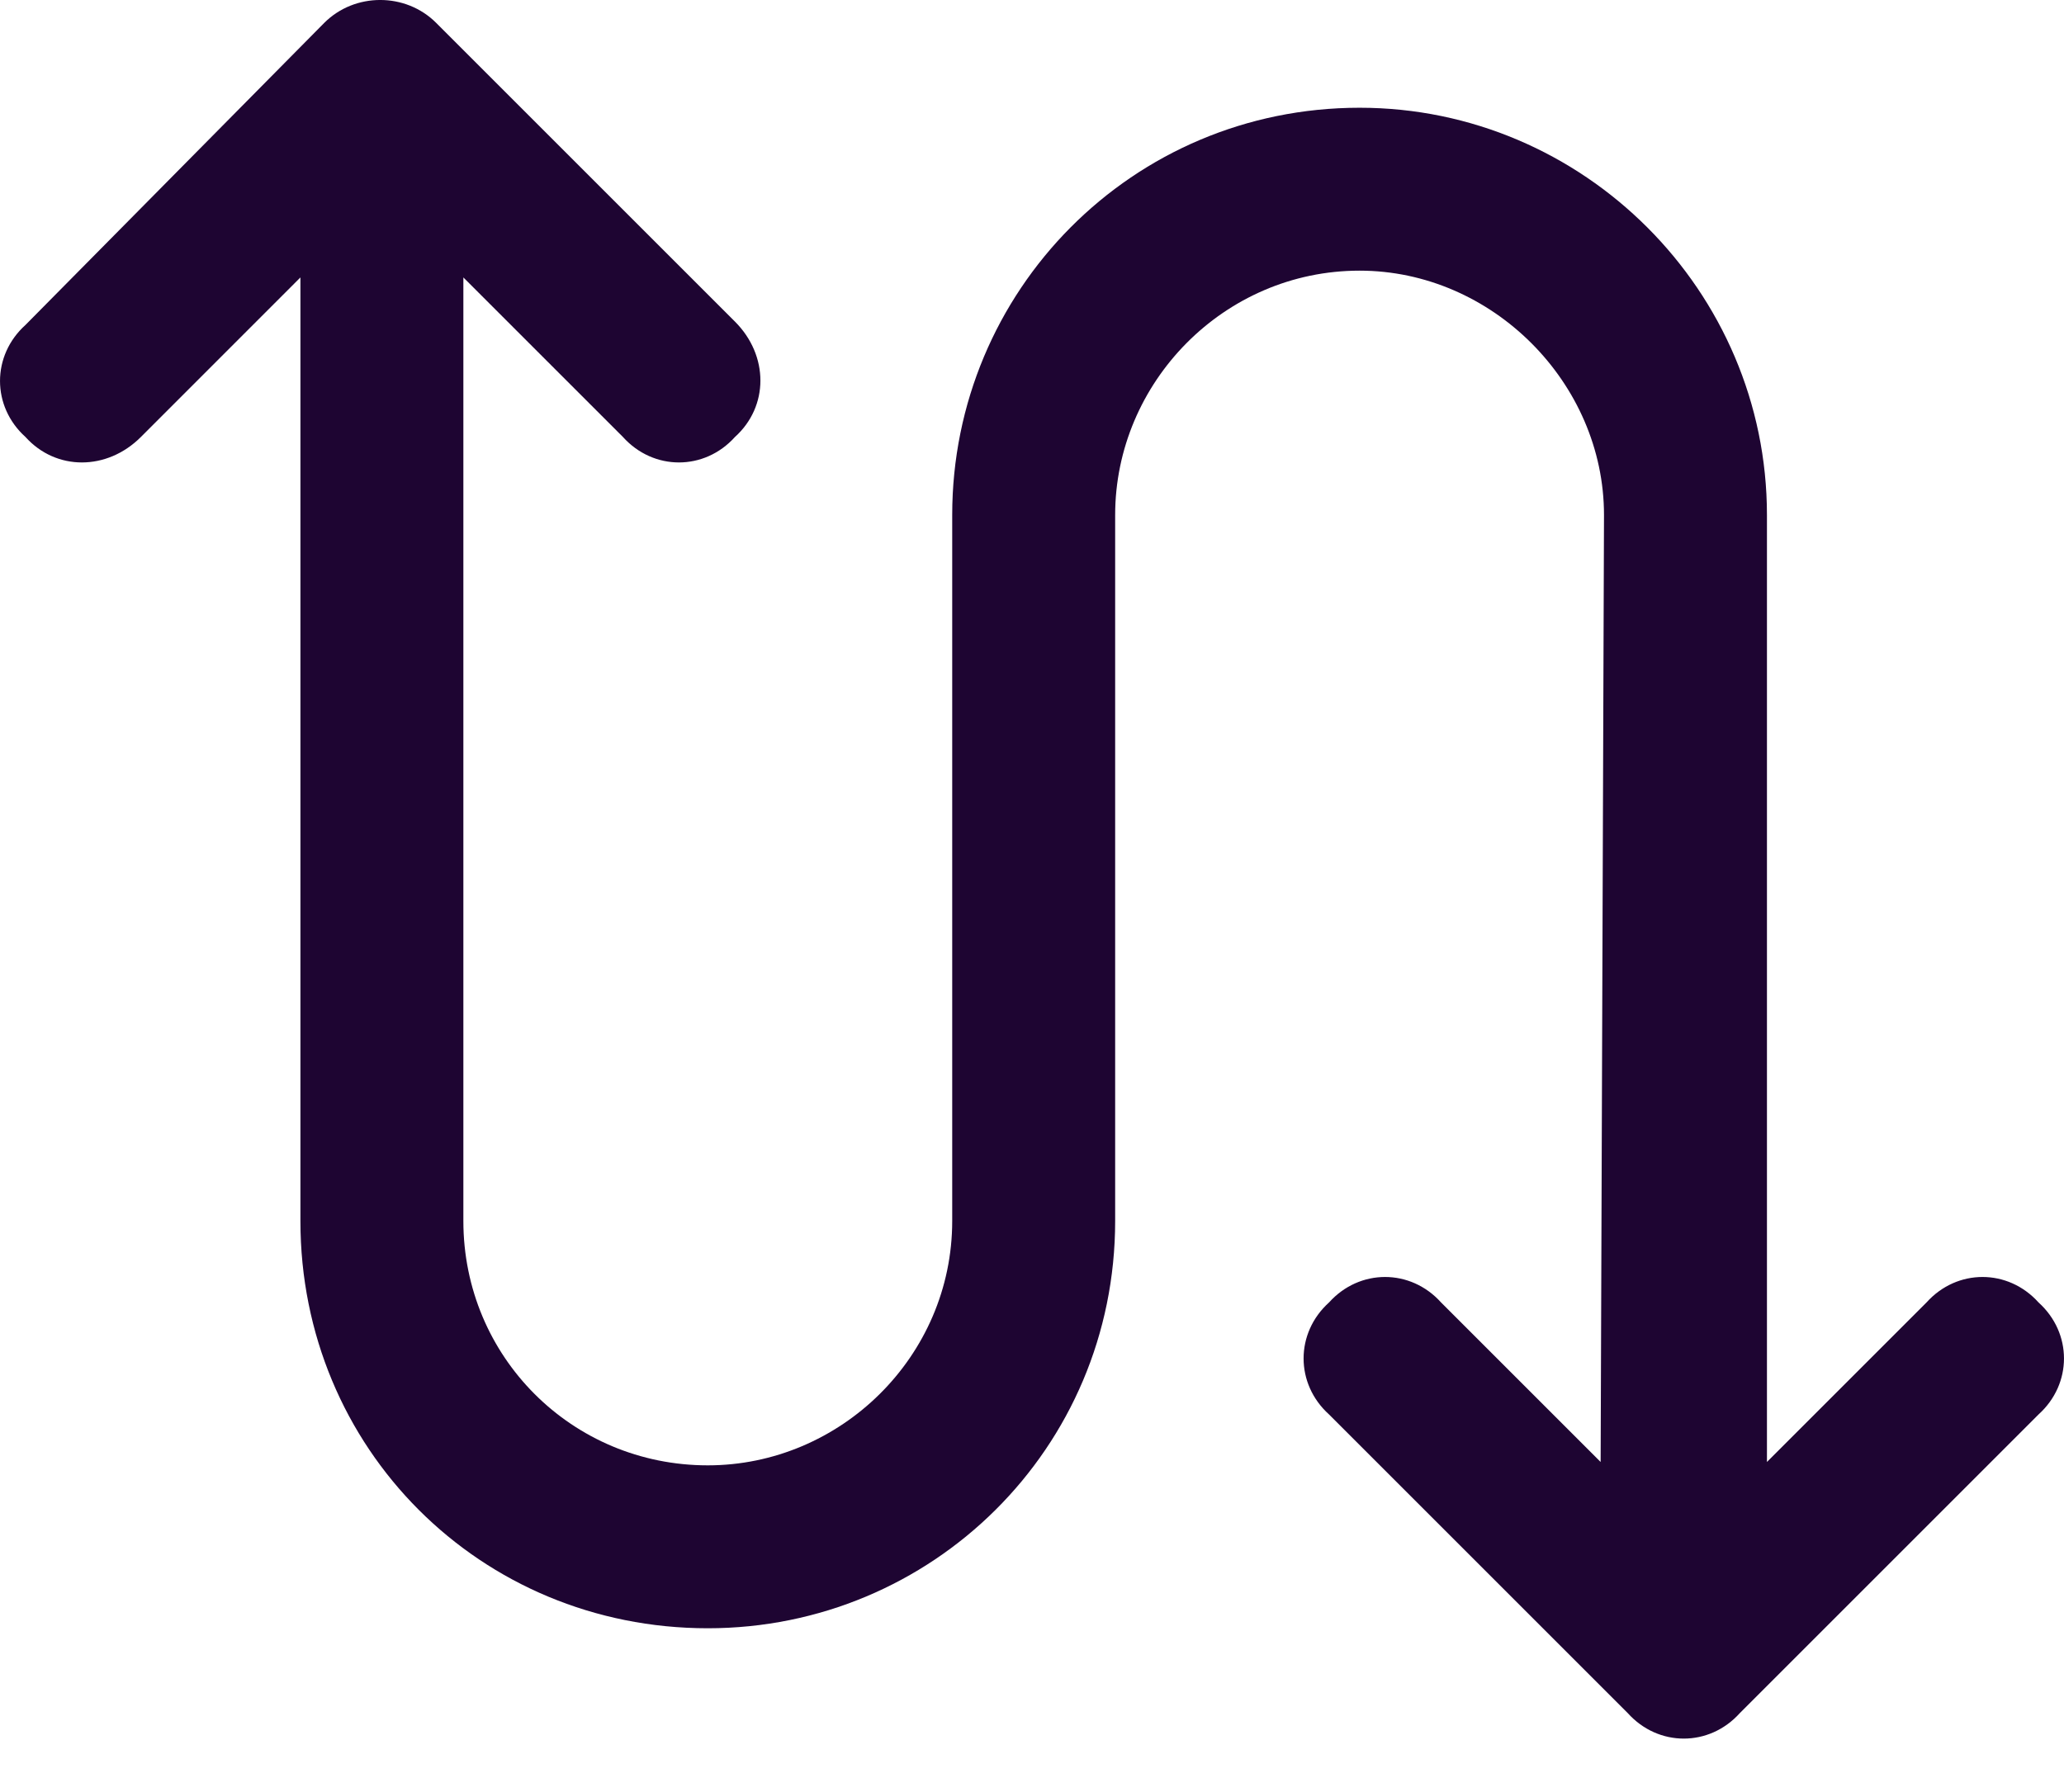
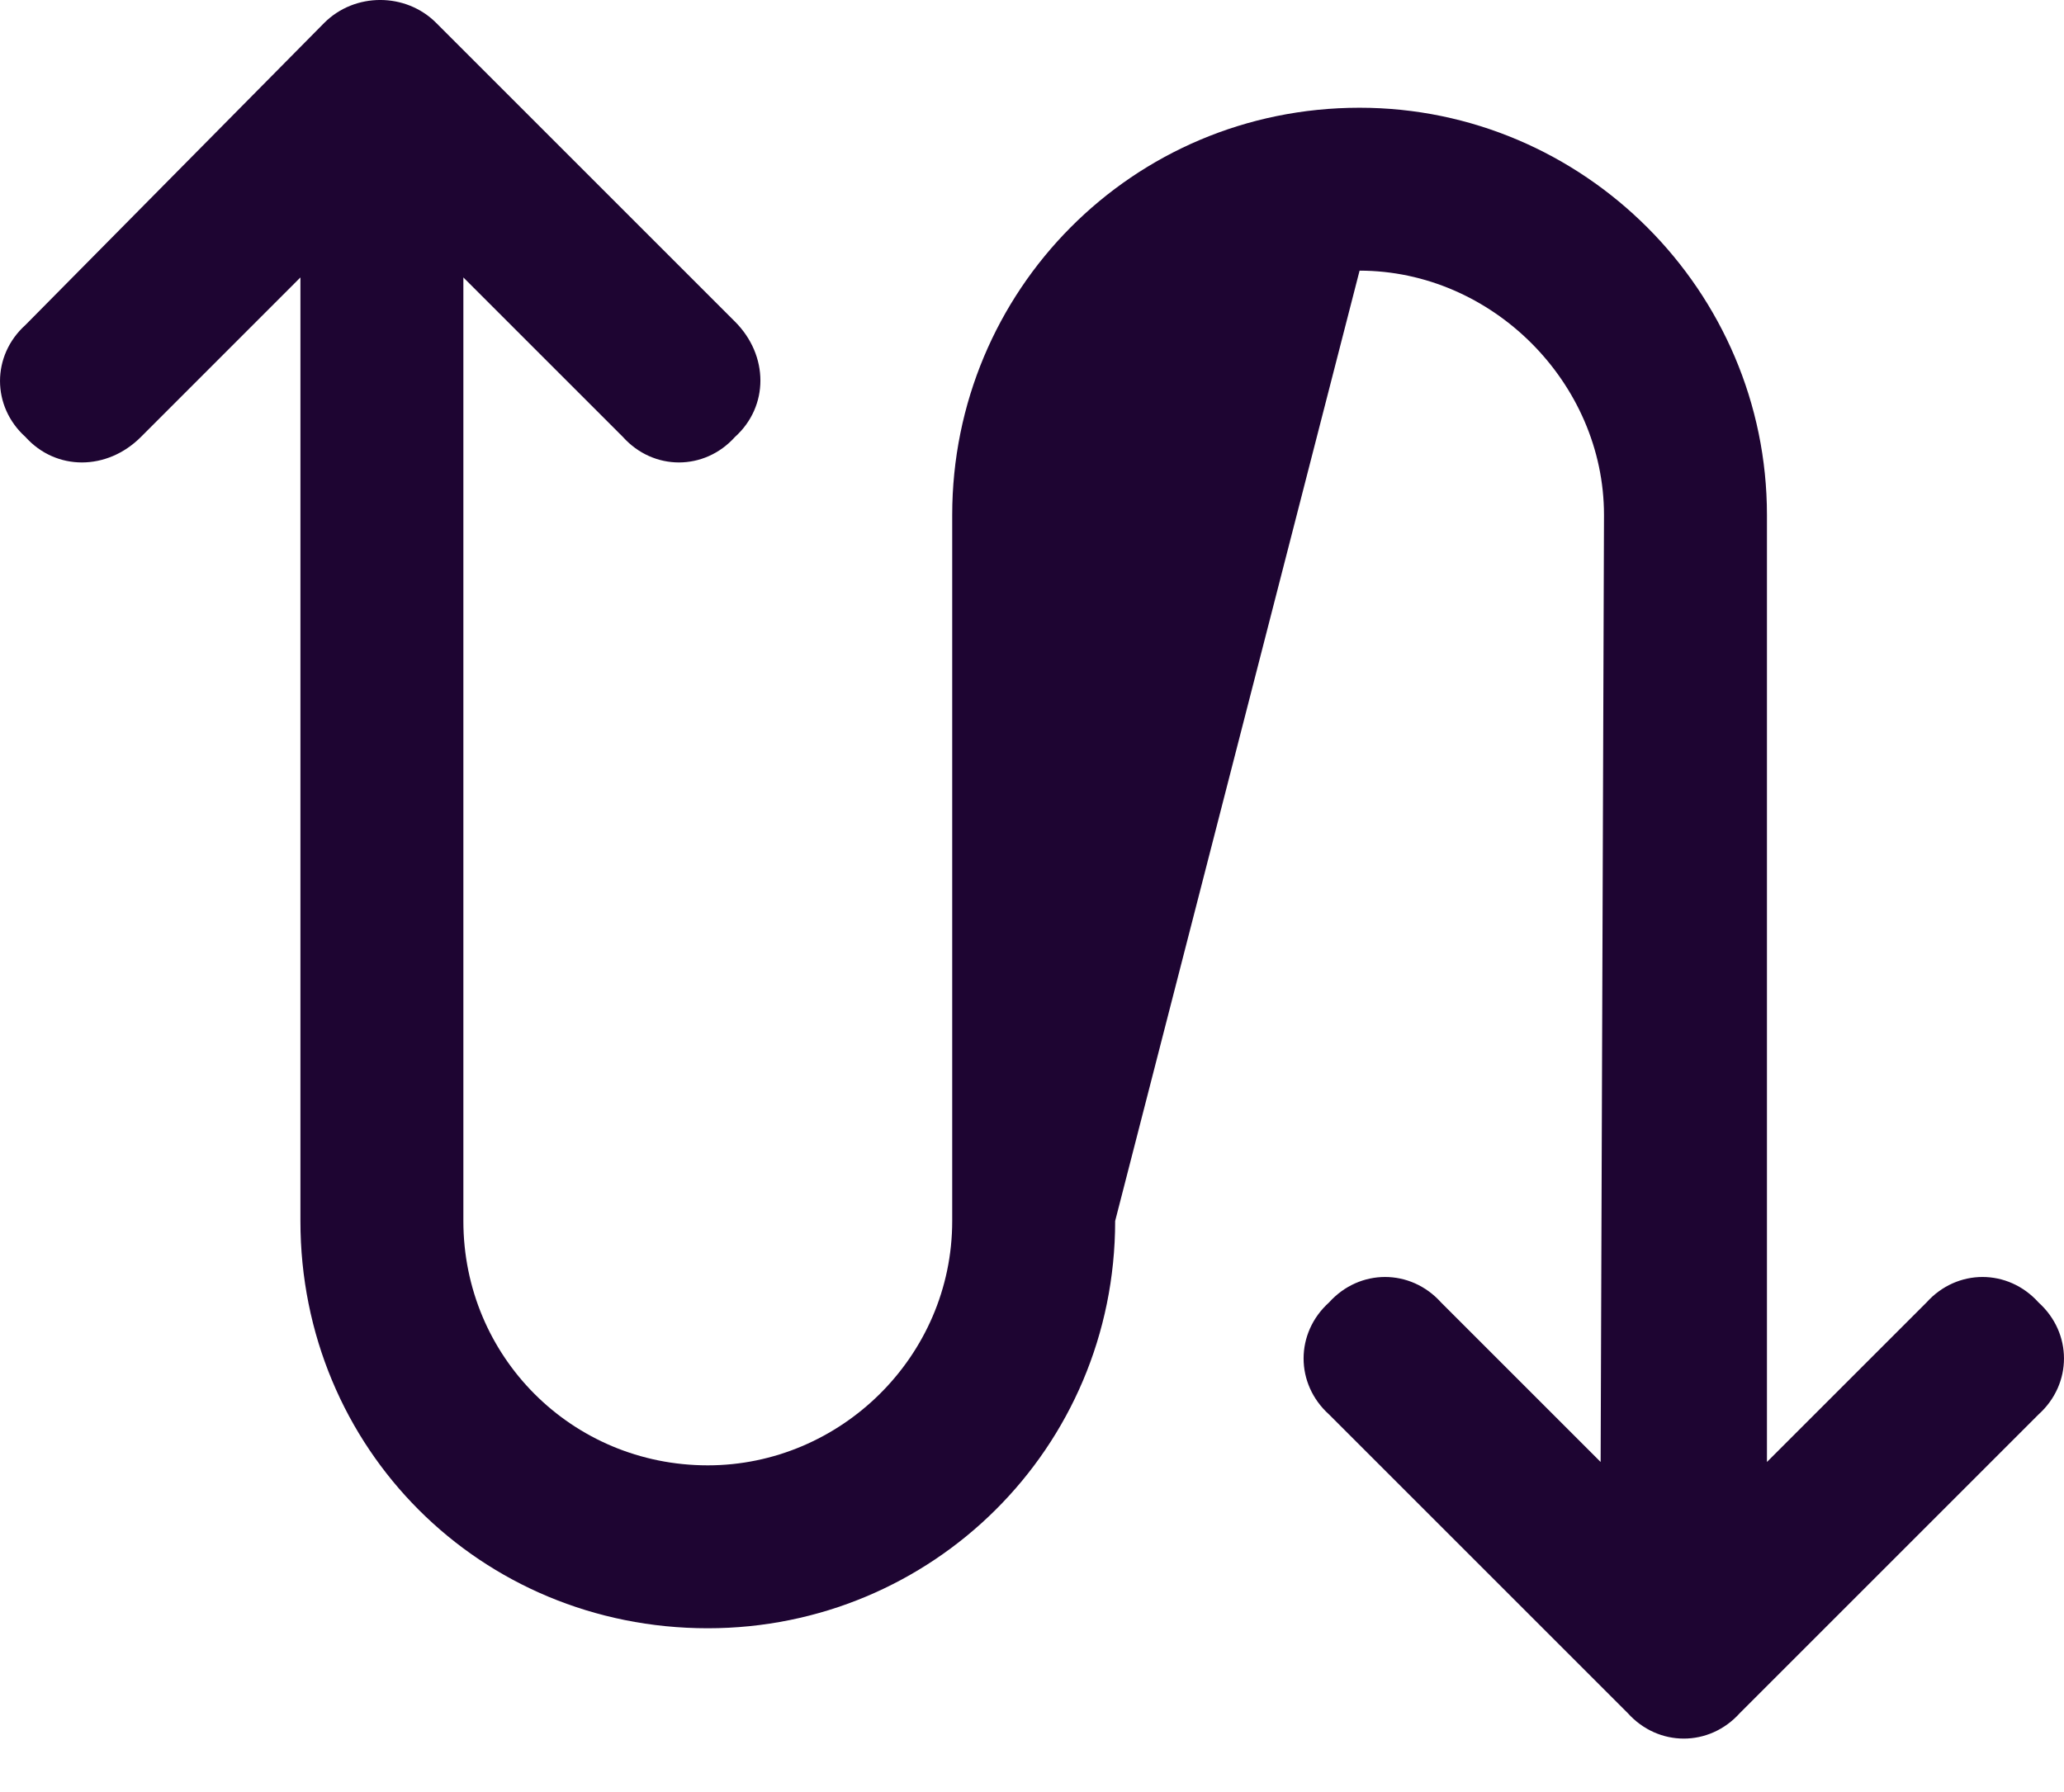
<svg xmlns="http://www.w3.org/2000/svg" width="38px" height="33px" viewBox="0 0 38 33" version="1.1">
  <title>icon-flow</title>
  <g id="icon-flow" stroke="none" stroke-width="1" fill="none" fill-rule="evenodd">
    <g fill="#1E0532" fill-rule="nonzero" id="Path">
-       <path d="M5.969,0.422 C6.531,-0.141 7.469,-0.141 8.031,0.422 L13.531,5.922 C14.156,6.547 14.156,7.484 13.531,8.047 C12.969,8.672 12.031,8.672 11.469,8.047 L8.531,5.109 L8.531,22.484 C8.531,24.984 10.531,26.984 13.031,26.984 C15.469,26.984 17.531,24.984 17.531,22.484 L17.531,9.484 C17.531,5.359 20.844,1.984 25.031,1.984 C29.156,1.984 32.531,5.359 32.531,9.484 L32.531,26.922 L35.469,23.984 C36.031,23.359 36.969,23.359 37.531,23.984 C38.156,24.547 38.156,25.484 37.531,26.047 L32.031,31.547 C31.469,32.172 30.531,32.172 29.969,31.547 L24.469,26.047 C23.844,25.484 23.844,24.547 24.469,23.984 C25.031,23.359 25.969,23.359 26.531,23.984 L29.469,26.922 L29.531,9.484 C29.531,7.047 27.469,4.984 25.031,4.984 C22.531,4.984 20.531,7.047 20.531,9.484 L20.531,22.484 C20.531,26.672 17.156,29.984 13.031,29.984 C8.844,29.984 5.531,26.672 5.531,22.484 L5.531,5.109 L2.594,8.047 C1.969,8.672 1.031,8.672 0.469,8.047 C-0.156,7.484 -0.156,6.547 0.469,5.984 L5.969,0.422 Z" />
+       <path d="M5.969,0.422 C6.531,-0.141 7.469,-0.141 8.031,0.422 L13.531,5.922 C14.156,6.547 14.156,7.484 13.531,8.047 C12.969,8.672 12.031,8.672 11.469,8.047 L8.531,5.109 L8.531,22.484 C8.531,24.984 10.531,26.984 13.031,26.984 C15.469,26.984 17.531,24.984 17.531,22.484 L17.531,9.484 C17.531,5.359 20.844,1.984 25.031,1.984 C29.156,1.984 32.531,5.359 32.531,9.484 L32.531,26.922 L35.469,23.984 C36.031,23.359 36.969,23.359 37.531,23.984 C38.156,24.547 38.156,25.484 37.531,26.047 L32.031,31.547 C31.469,32.172 30.531,32.172 29.969,31.547 L24.469,26.047 C23.844,25.484 23.844,24.547 24.469,23.984 C25.031,23.359 25.969,23.359 26.531,23.984 L29.469,26.922 L29.531,9.484 C29.531,7.047 27.469,4.984 25.031,4.984 L20.531,22.484 C20.531,26.672 17.156,29.984 13.031,29.984 C8.844,29.984 5.531,26.672 5.531,22.484 L5.531,5.109 L2.594,8.047 C1.969,8.672 1.031,8.672 0.469,8.047 C-0.156,7.484 -0.156,6.547 0.469,5.984 L5.969,0.422 Z" />
    </g>
  </g>
</svg>